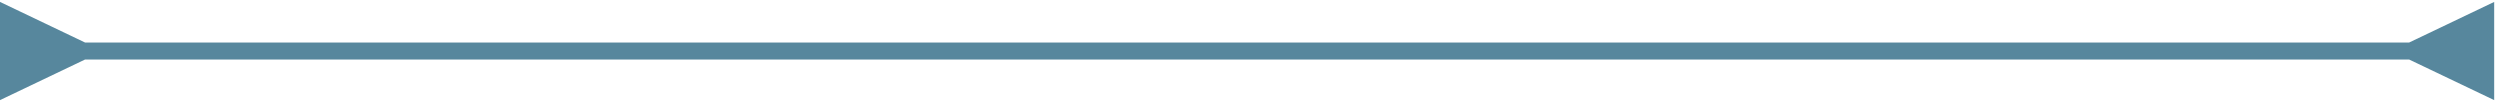
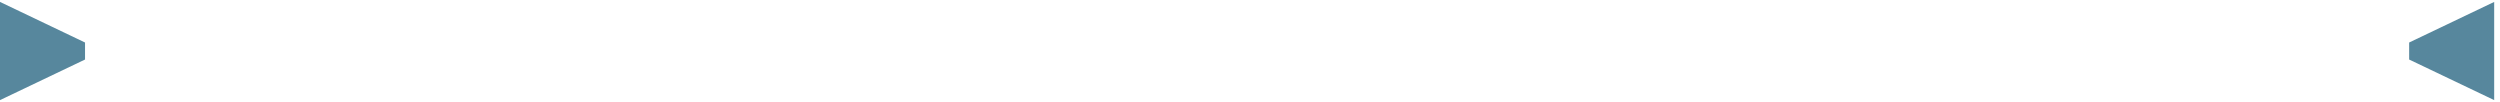
<svg xmlns="http://www.w3.org/2000/svg" width="147" height="6" viewBox="0 0 147 6" fill="none">
-   <path d="M5 2.5L0 0.113L0 5.887L5 3.5V2.5ZM141.658 3.5L146.658 5.887V0.113L141.658 2.5V3.5ZM4.5 3.5H142.158V2.5H4.5V3.5Z" fill="#57879D" />
+   <path d="M5 2.5L0 0.113L0 5.887L5 3.5V2.5ZM141.658 3.5L146.658 5.887V0.113L141.658 2.5V3.5ZM4.5 3.5V2.5H4.5V3.5Z" fill="#57879D" />
</svg>